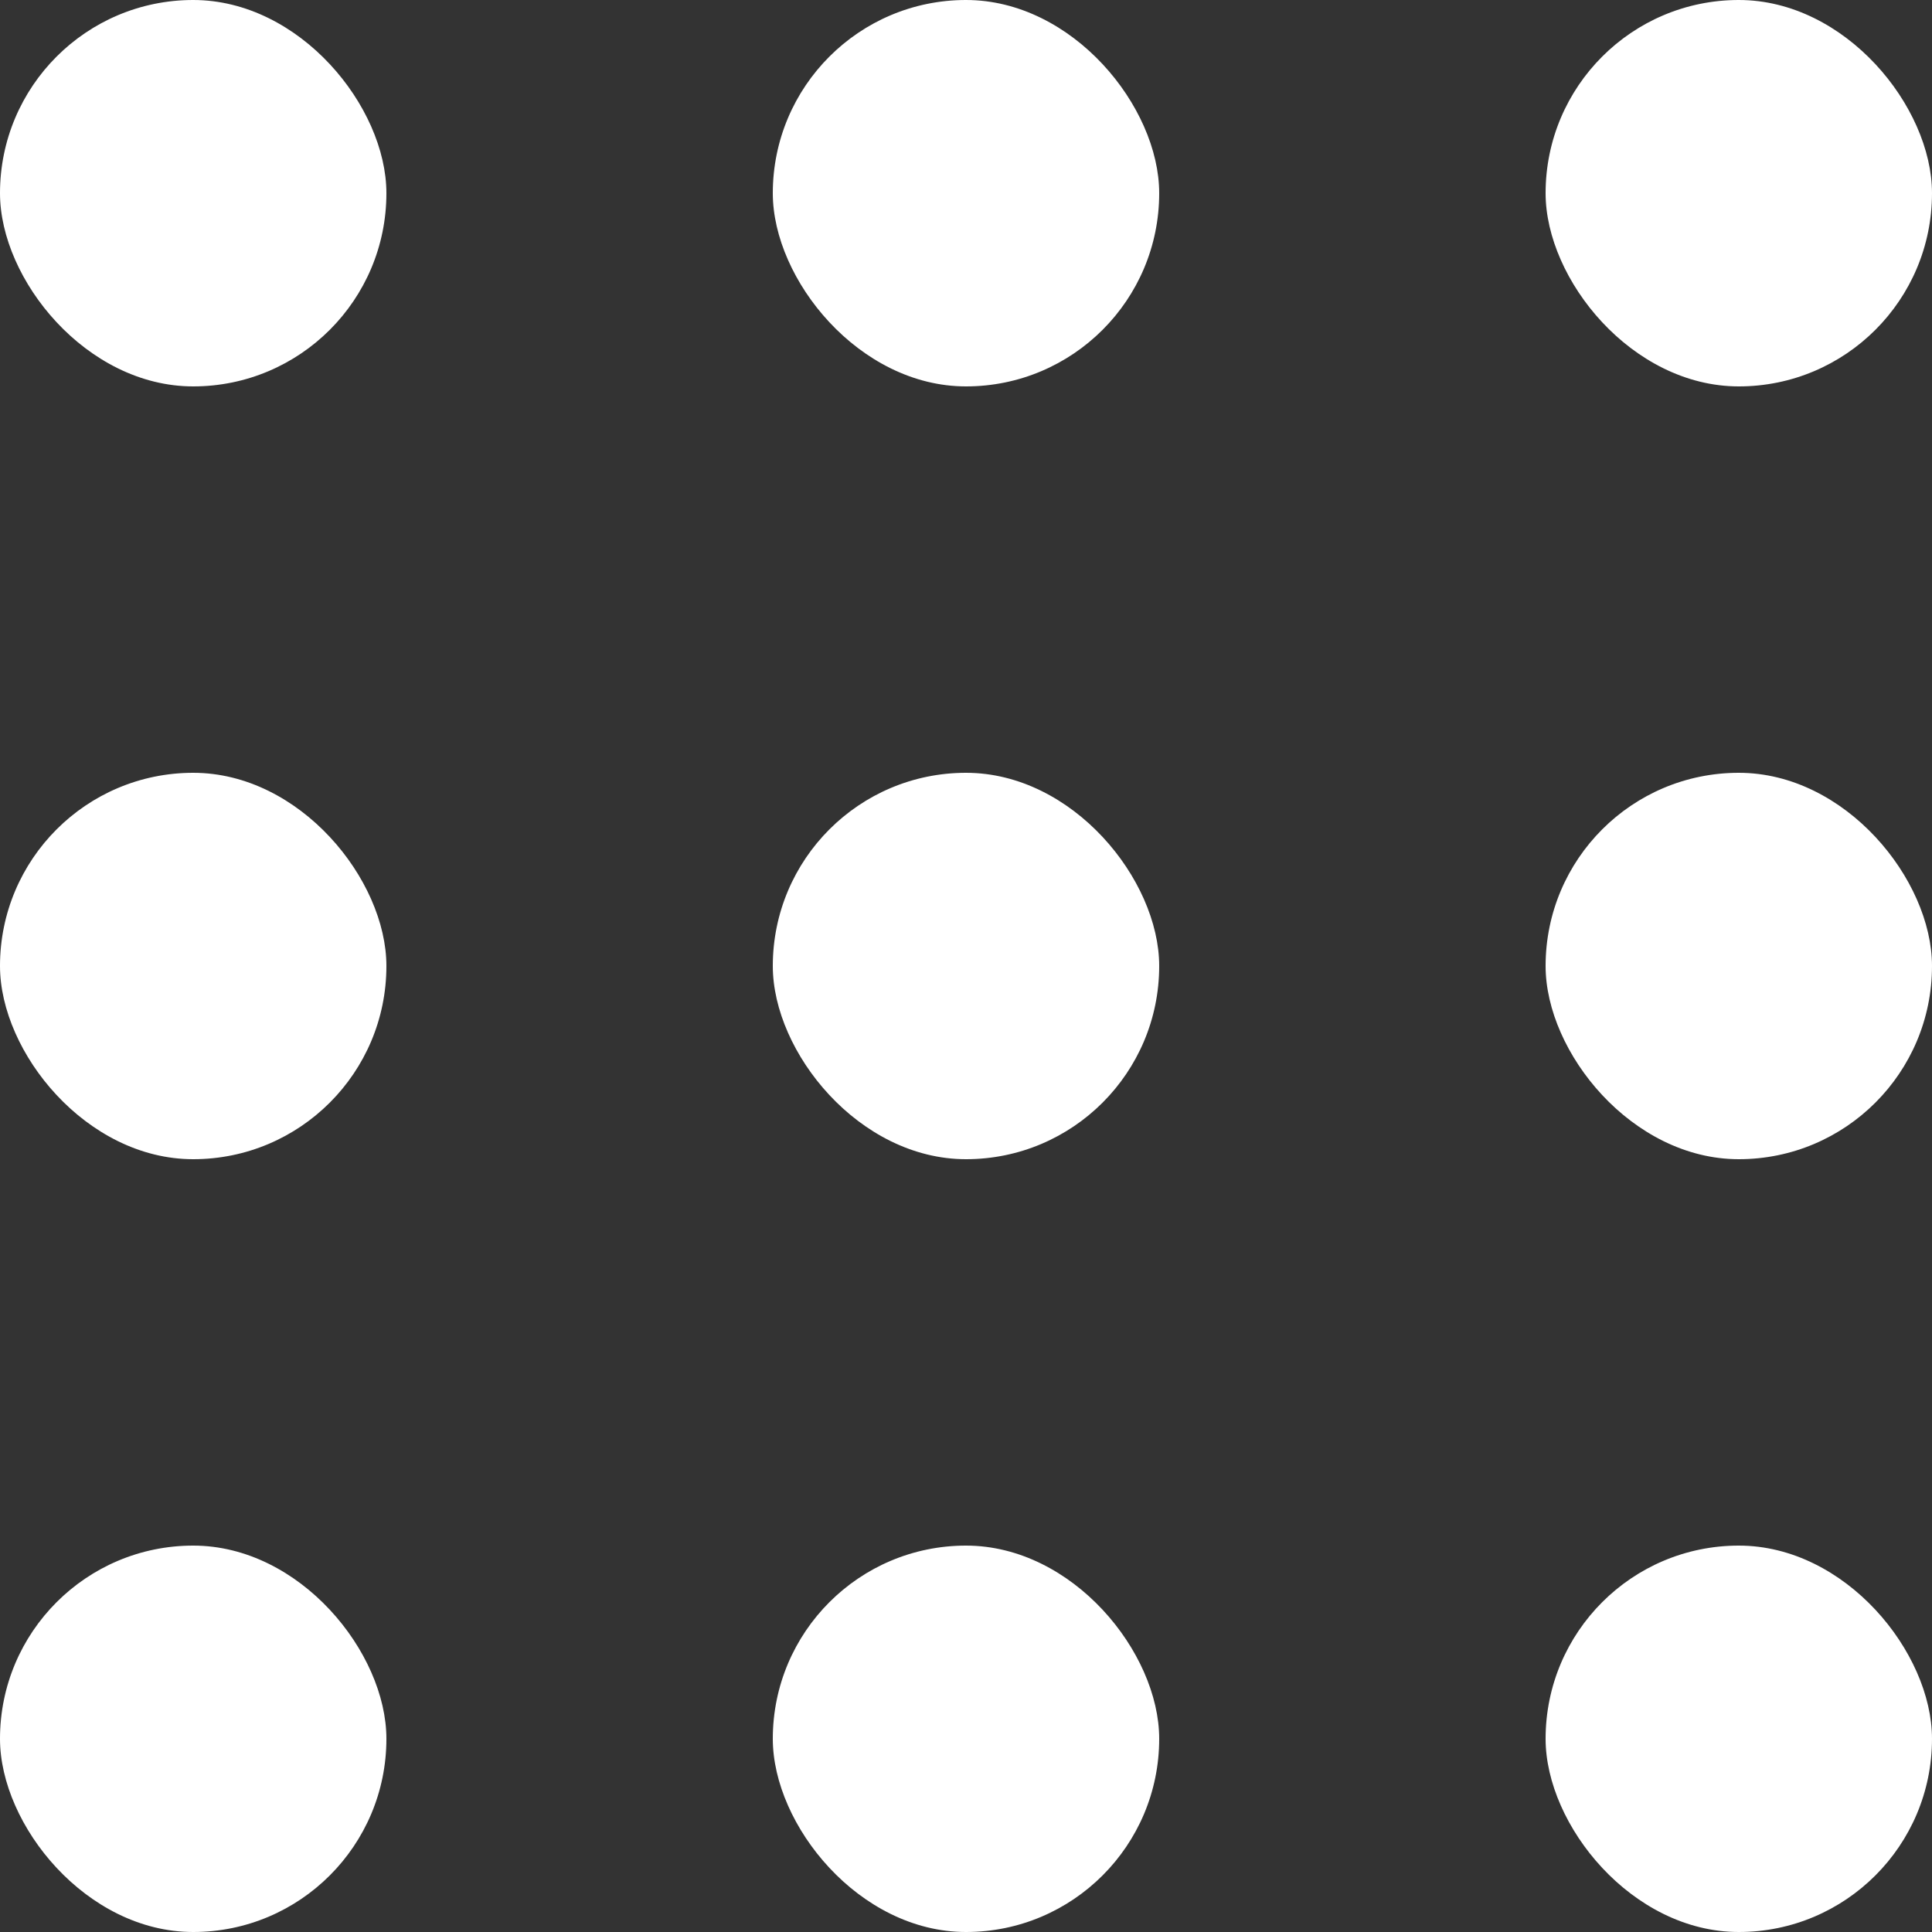
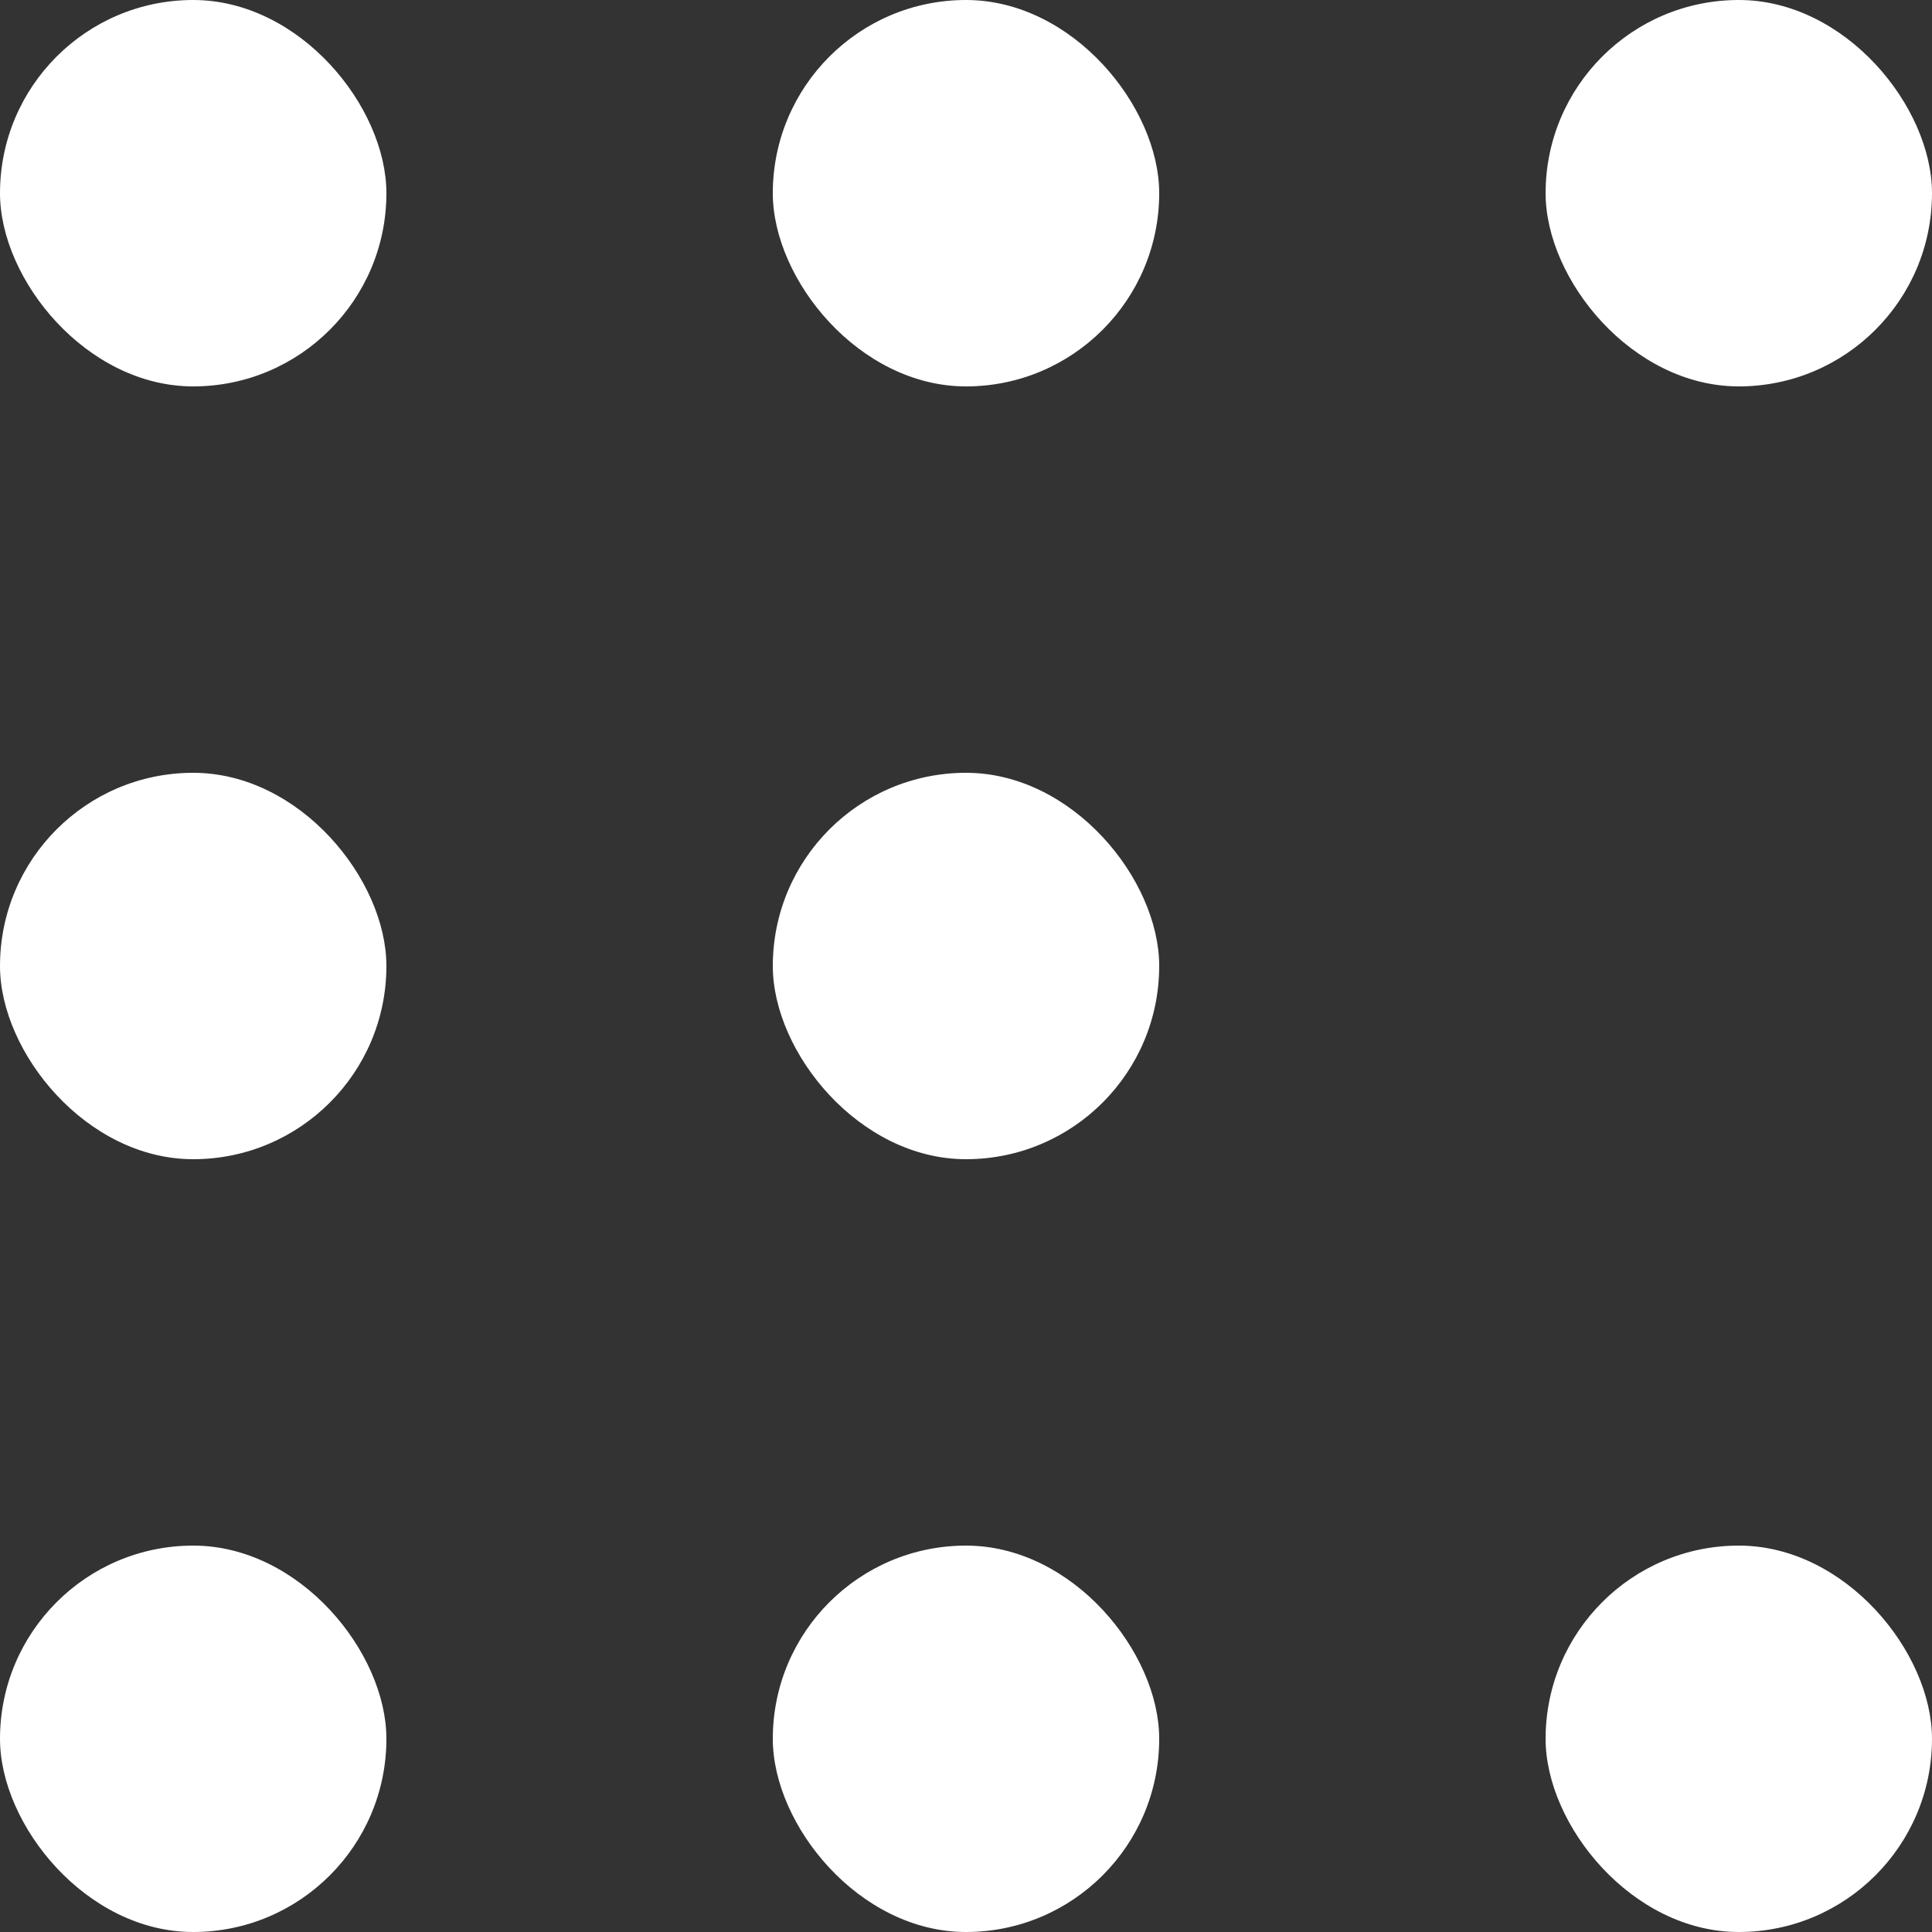
<svg xmlns="http://www.w3.org/2000/svg" width="25" height="25" viewBox="0 0 25 25" fill="none">
  <rect x="0" y="0" width="25" height="25" fill="#333333" stroke="none" />
  <rect width="5" height="5" rx="2.5" fill="white" />
  <rect y="10" width="5" height="5" rx="2.5" fill="white" />
  <rect y="20" width="5" height="5" rx="2.5" fill="white" />
  <rect x="10" width="5" height="5" rx="2.5" fill="white" />
  <rect x="10" y="10" width="5" height="5" rx="2.5" fill="white" />
  <rect x="10" y="20" width="5" height="5" rx="2.5" fill="white" />
  <rect x="20" width="5" height="5" rx="2.5" fill="white" />
-   <rect x="20" y="10" width="5" height="5" rx="2.5" fill="white" />
  <rect x="20" y="20" width="5" height="5" rx="2.5" fill="white" />
</svg>